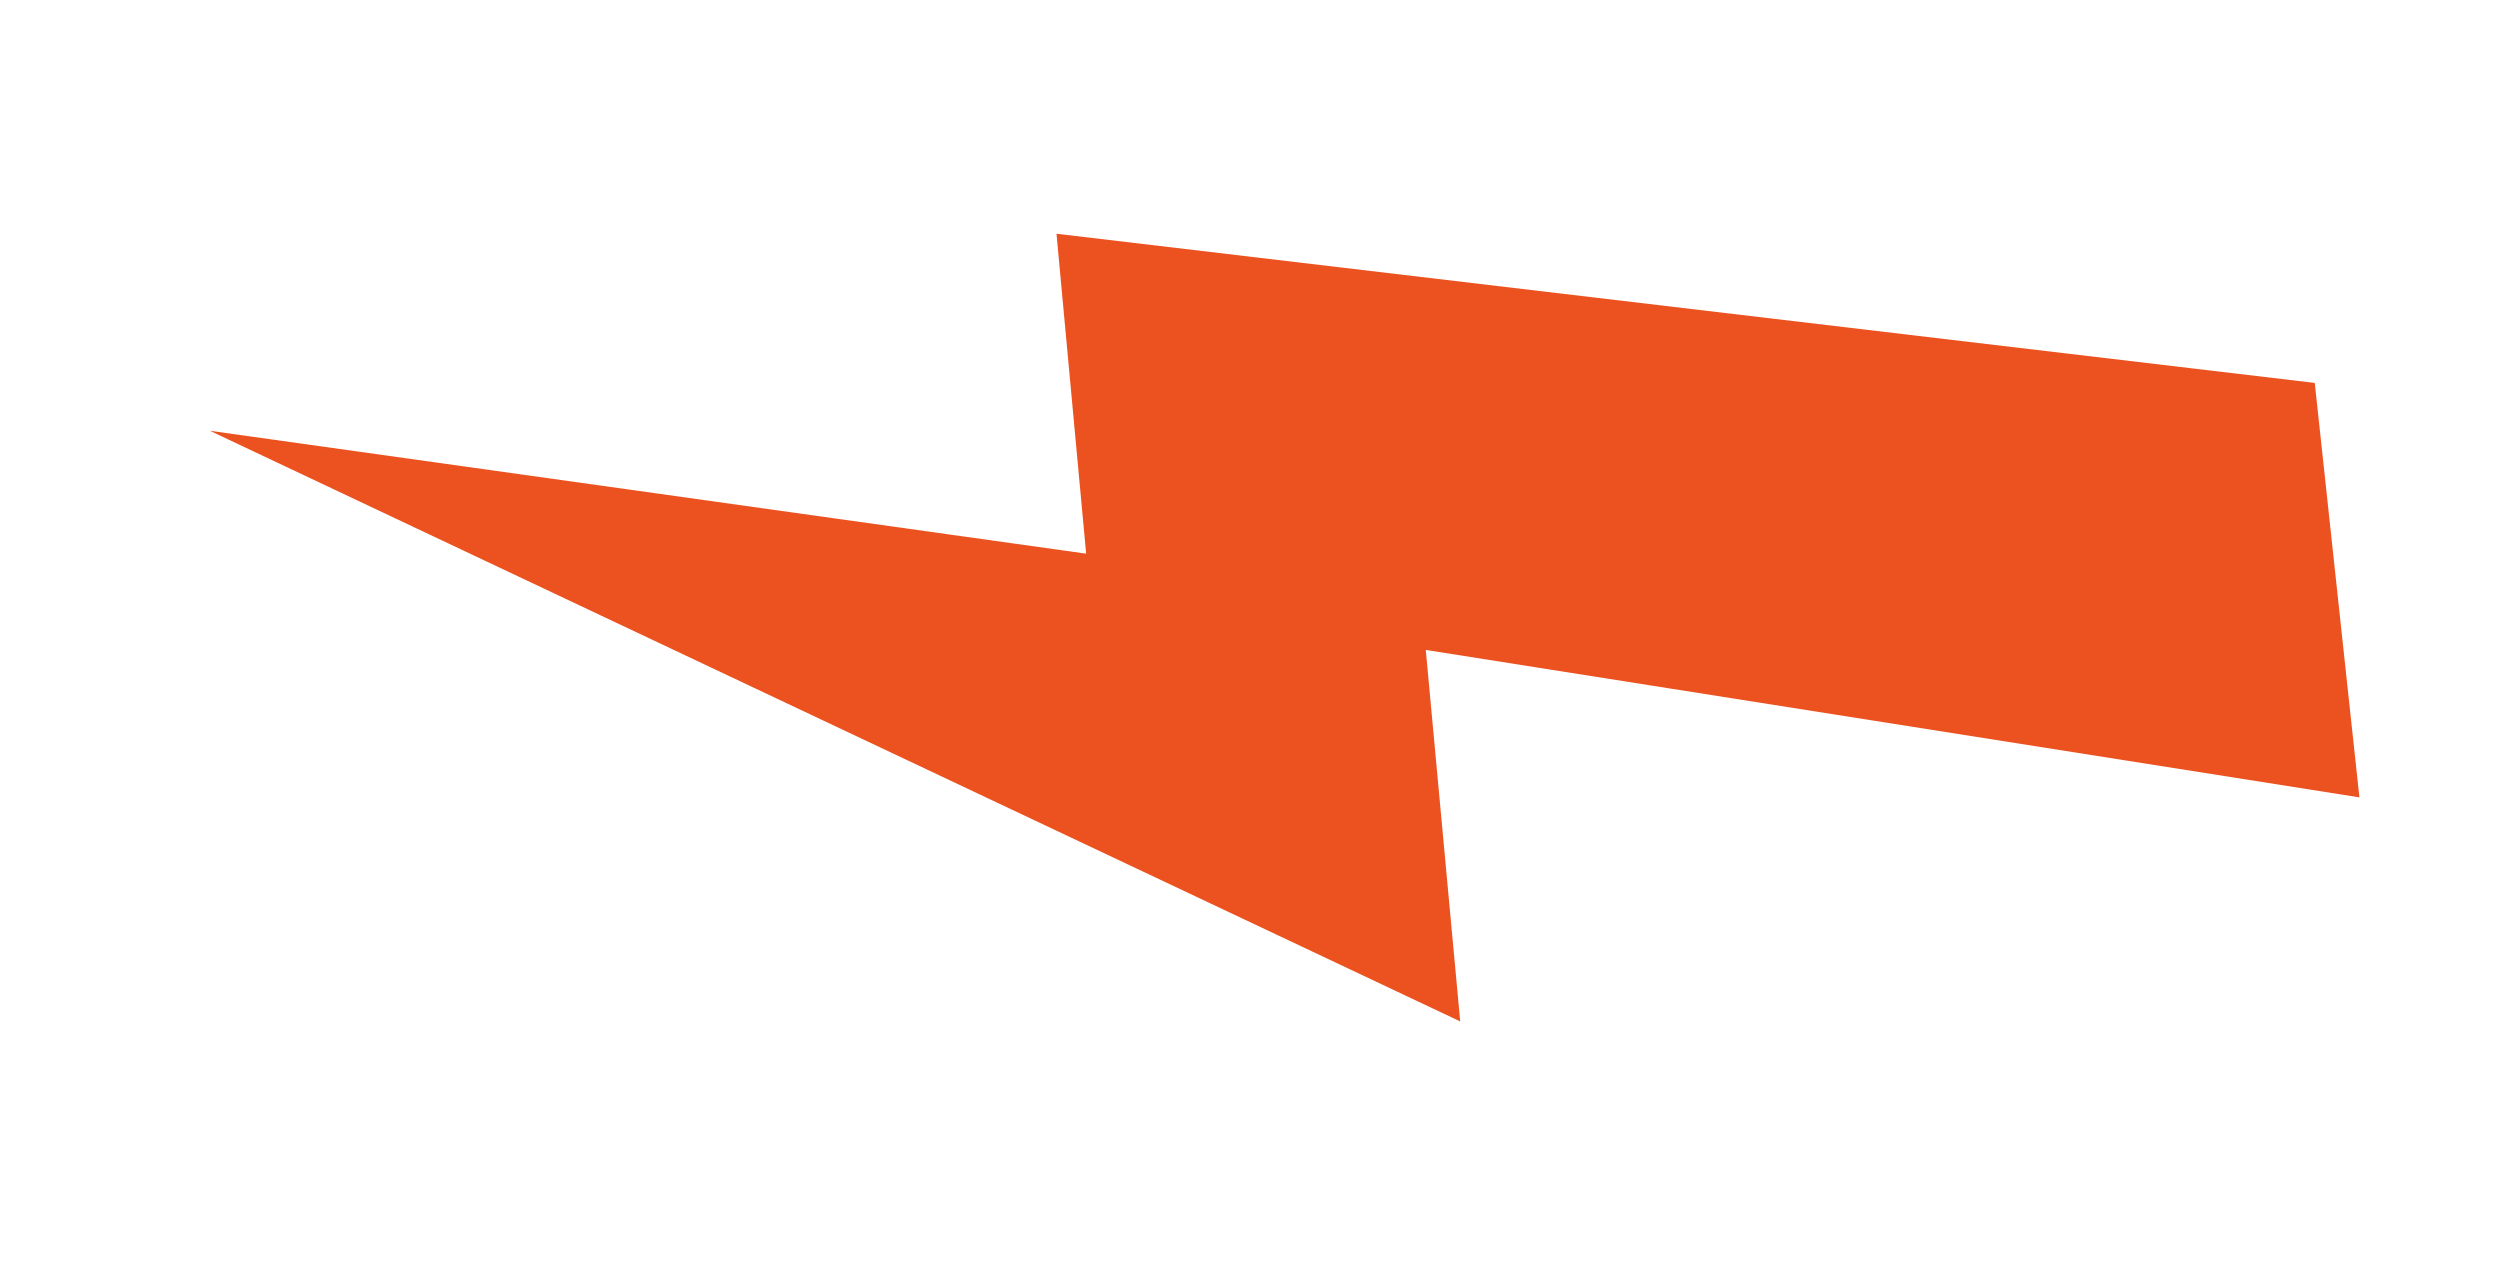
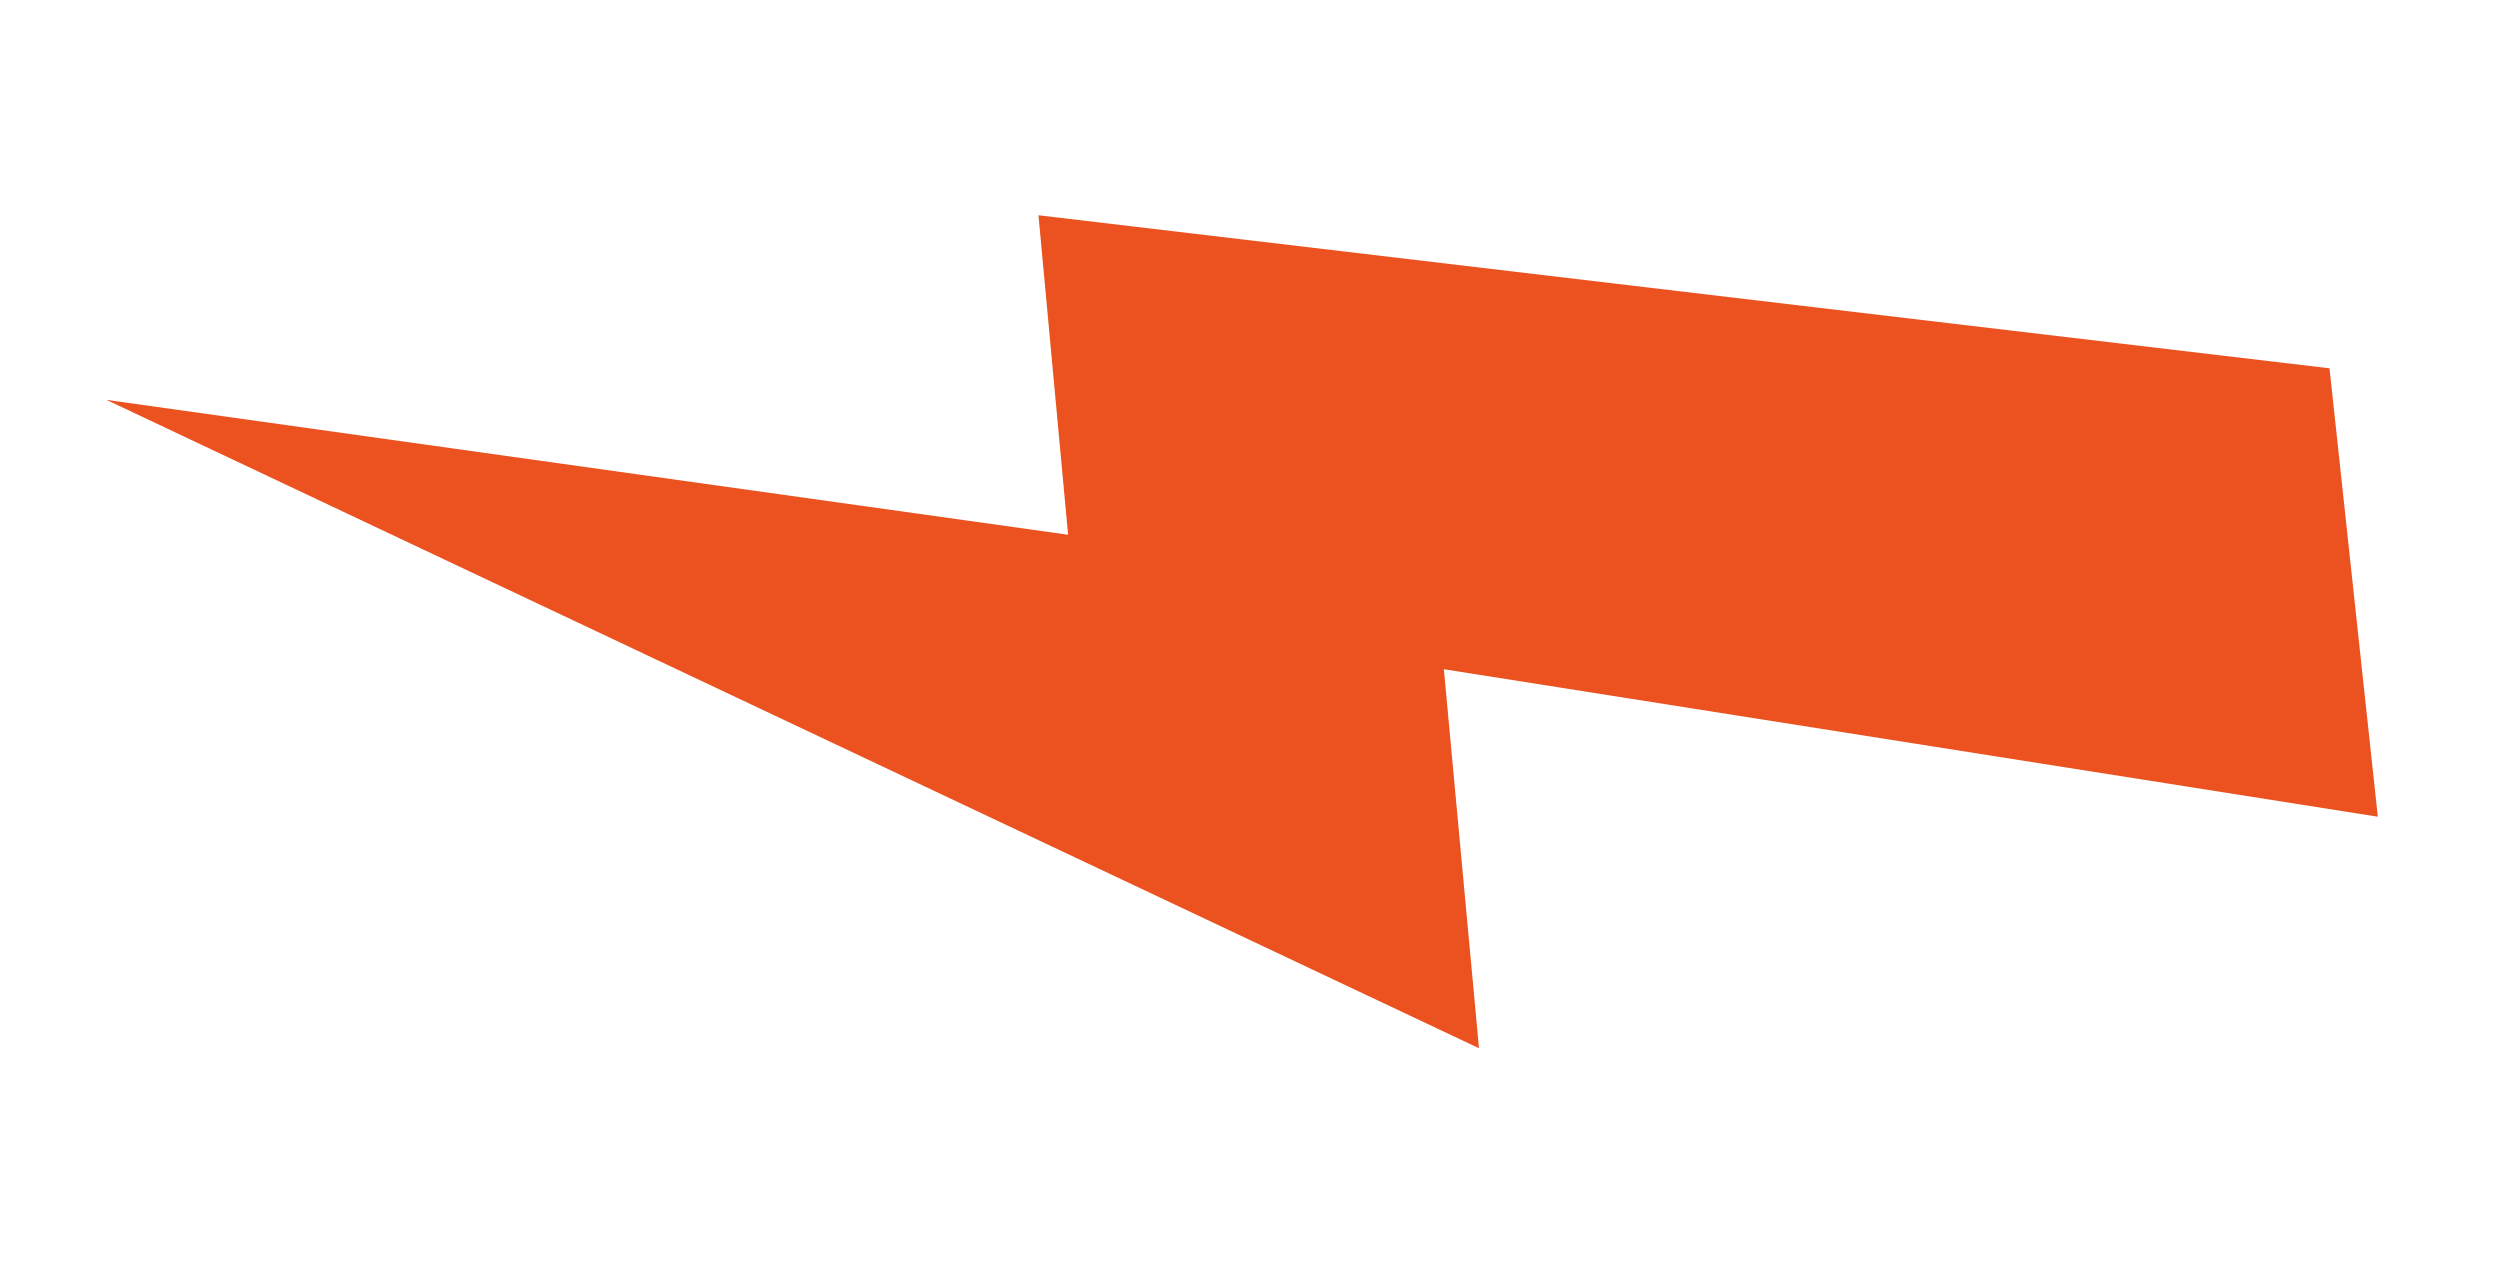
<svg xmlns="http://www.w3.org/2000/svg" width="77" height="39" viewBox="0 0 77 39" fill="none">
  <g filter="url(#filter0_d)">
    <path d="M73.237 25.155L71.749 11.344L31.985 6.63L32.897 16.47L3.278 12.316L45.553 32.286L44.471 20.612L73.237 25.155Z" fill="#EB5220" />
-     <path d="M73.237 25.155L71.749 11.344L31.985 6.63L32.897 16.47L3.278 12.316L45.553 32.286L44.471 20.612L73.237 25.155Z" stroke="white" />
  </g>
  <defs>
    <filter id="filter0_d" x="0.69" y="0.338" width="75.555" height="38.556" filterUnits="userSpaceOnUse" color-interpolation-filters="sRGB">
      <feFlood flood-opacity="0" result="BackgroundImageFix" />
      <feColorMatrix in="SourceAlpha" type="matrix" values="0 0 0 0 0 0 0 0 0 0 0 0 0 0 0 0 0 0 127 0" />
      <feOffset />
      <feGaussianBlur stdDeviation="1" />
      <feColorMatrix type="matrix" values="0 0 0 0 0 0 0 0 0 0 0 0 0 0 0 0 0 0 0.25 0" />
      <feBlend mode="normal" in2="BackgroundImageFix" result="effect1_dropShadow" />
      <feBlend mode="normal" in="SourceGraphic" in2="effect1_dropShadow" result="shape" />
    </filter>
  </defs>
</svg>